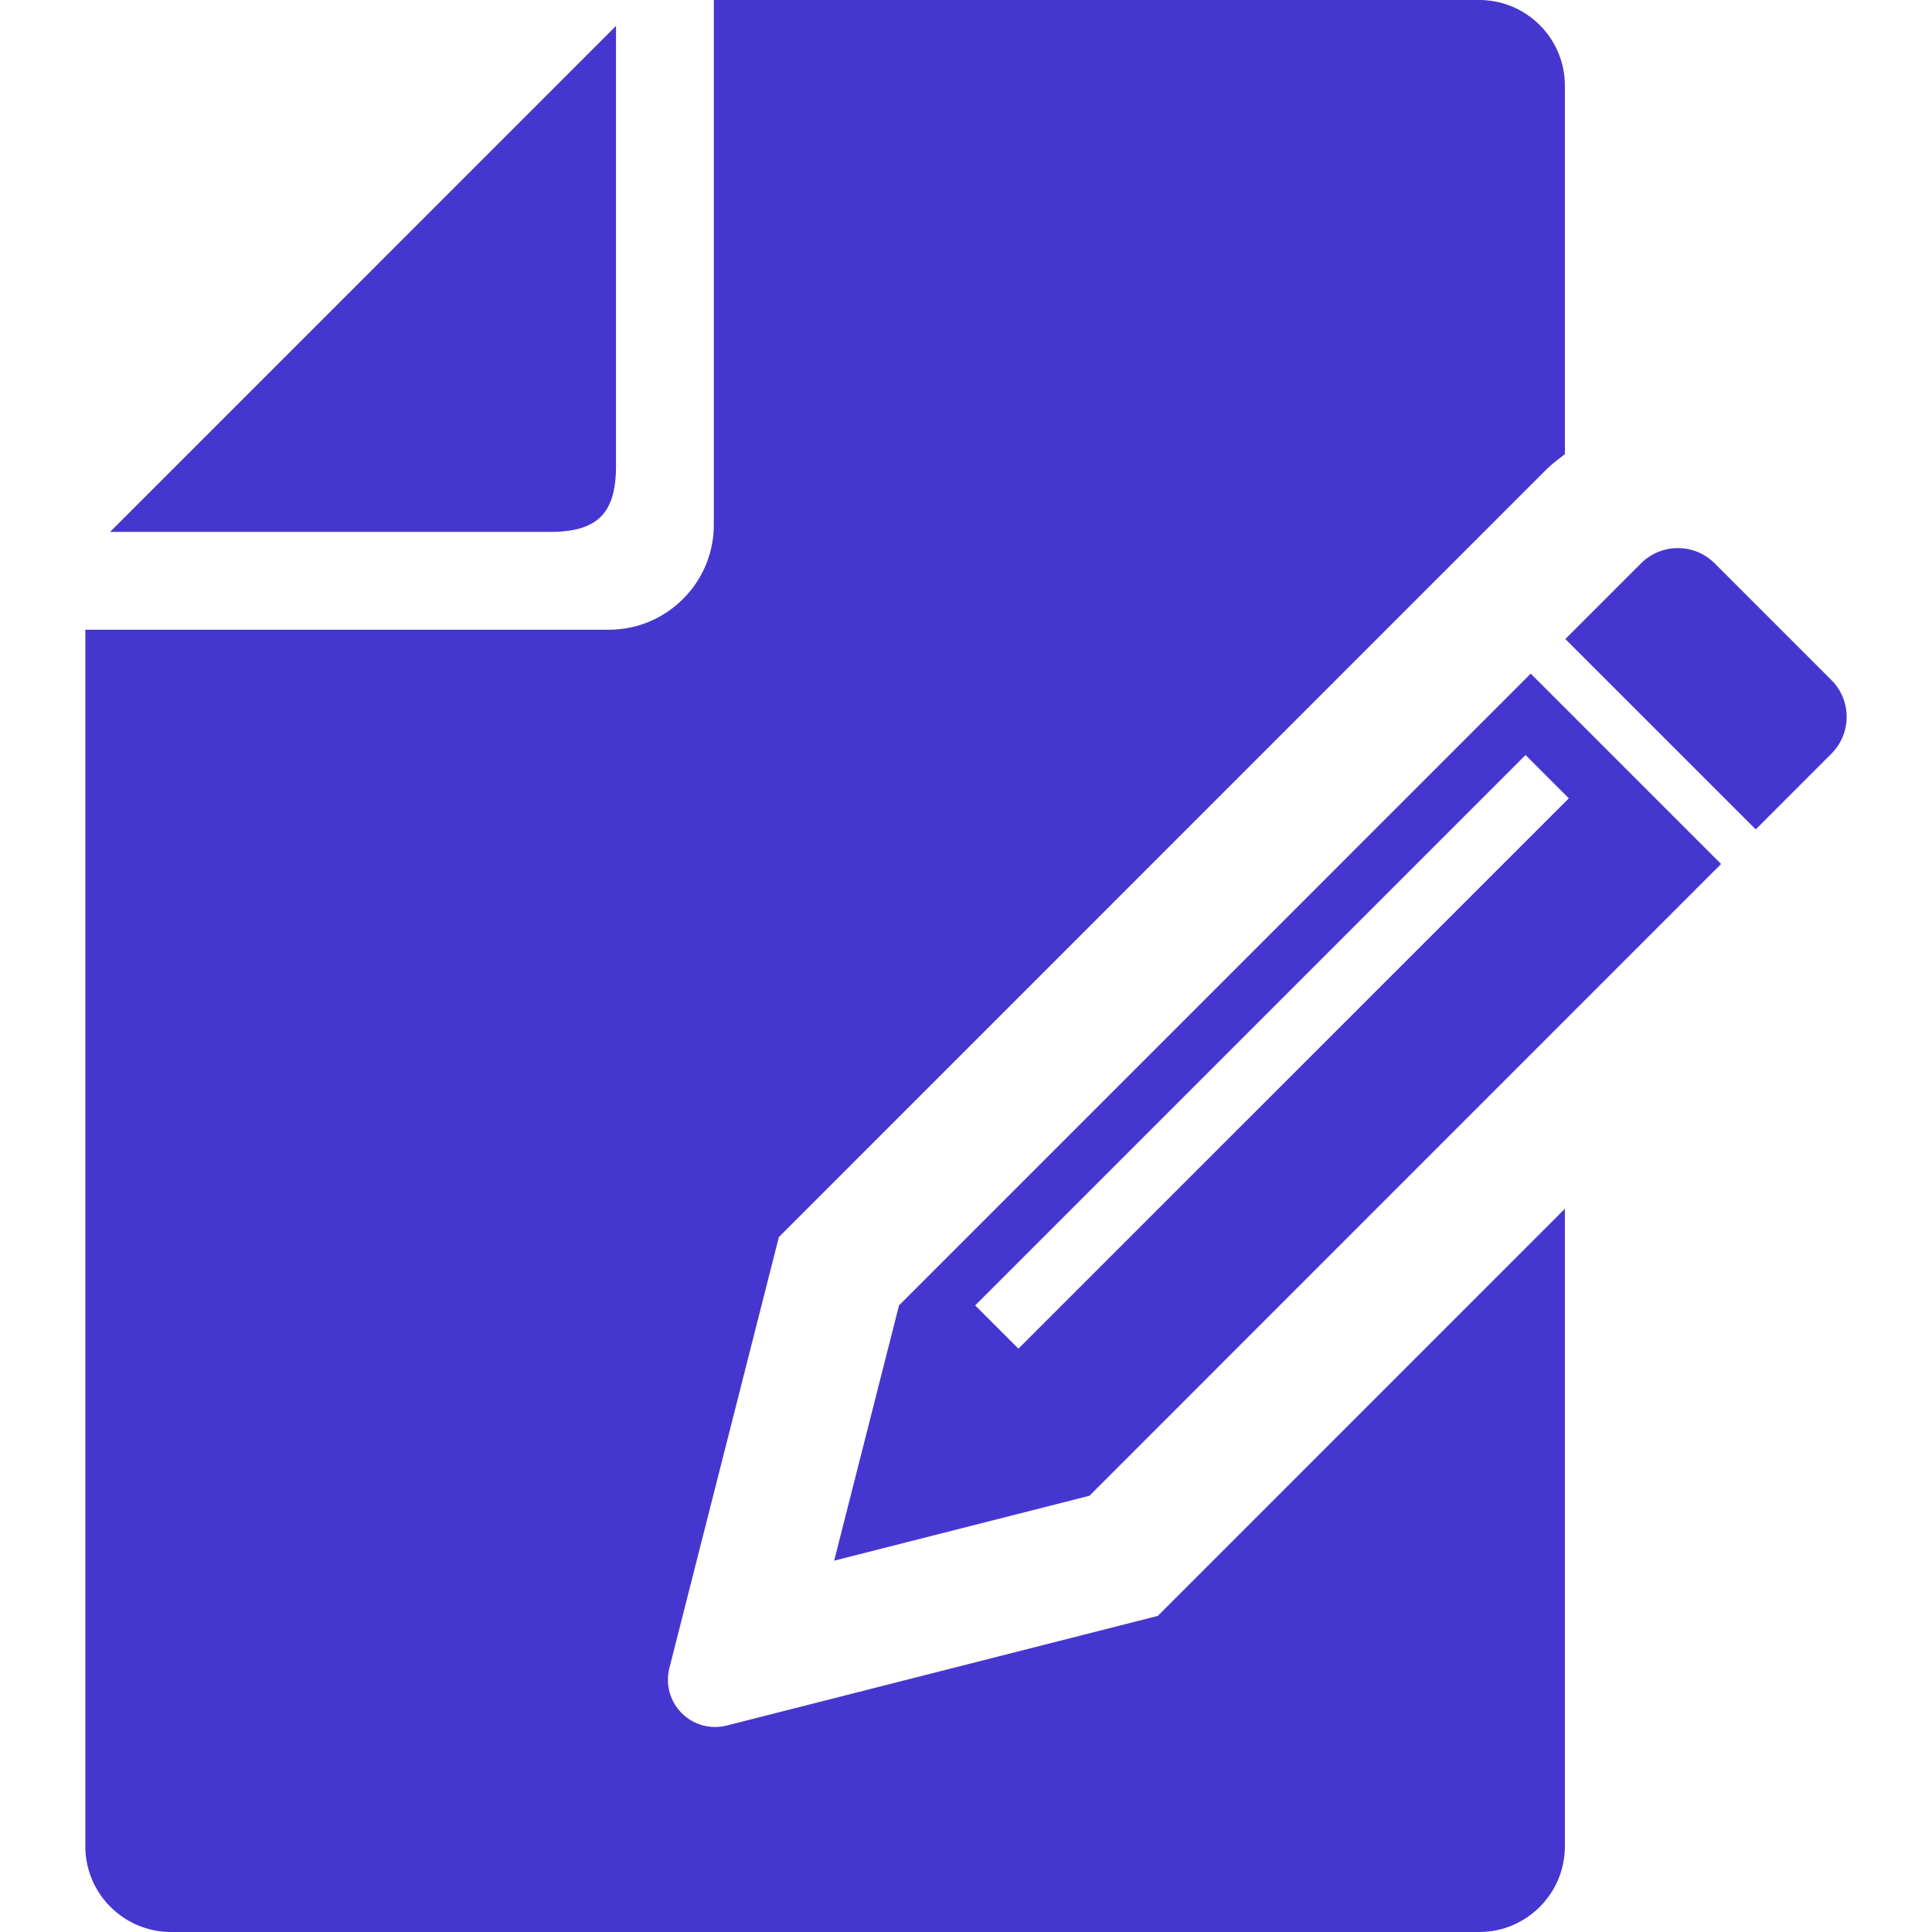
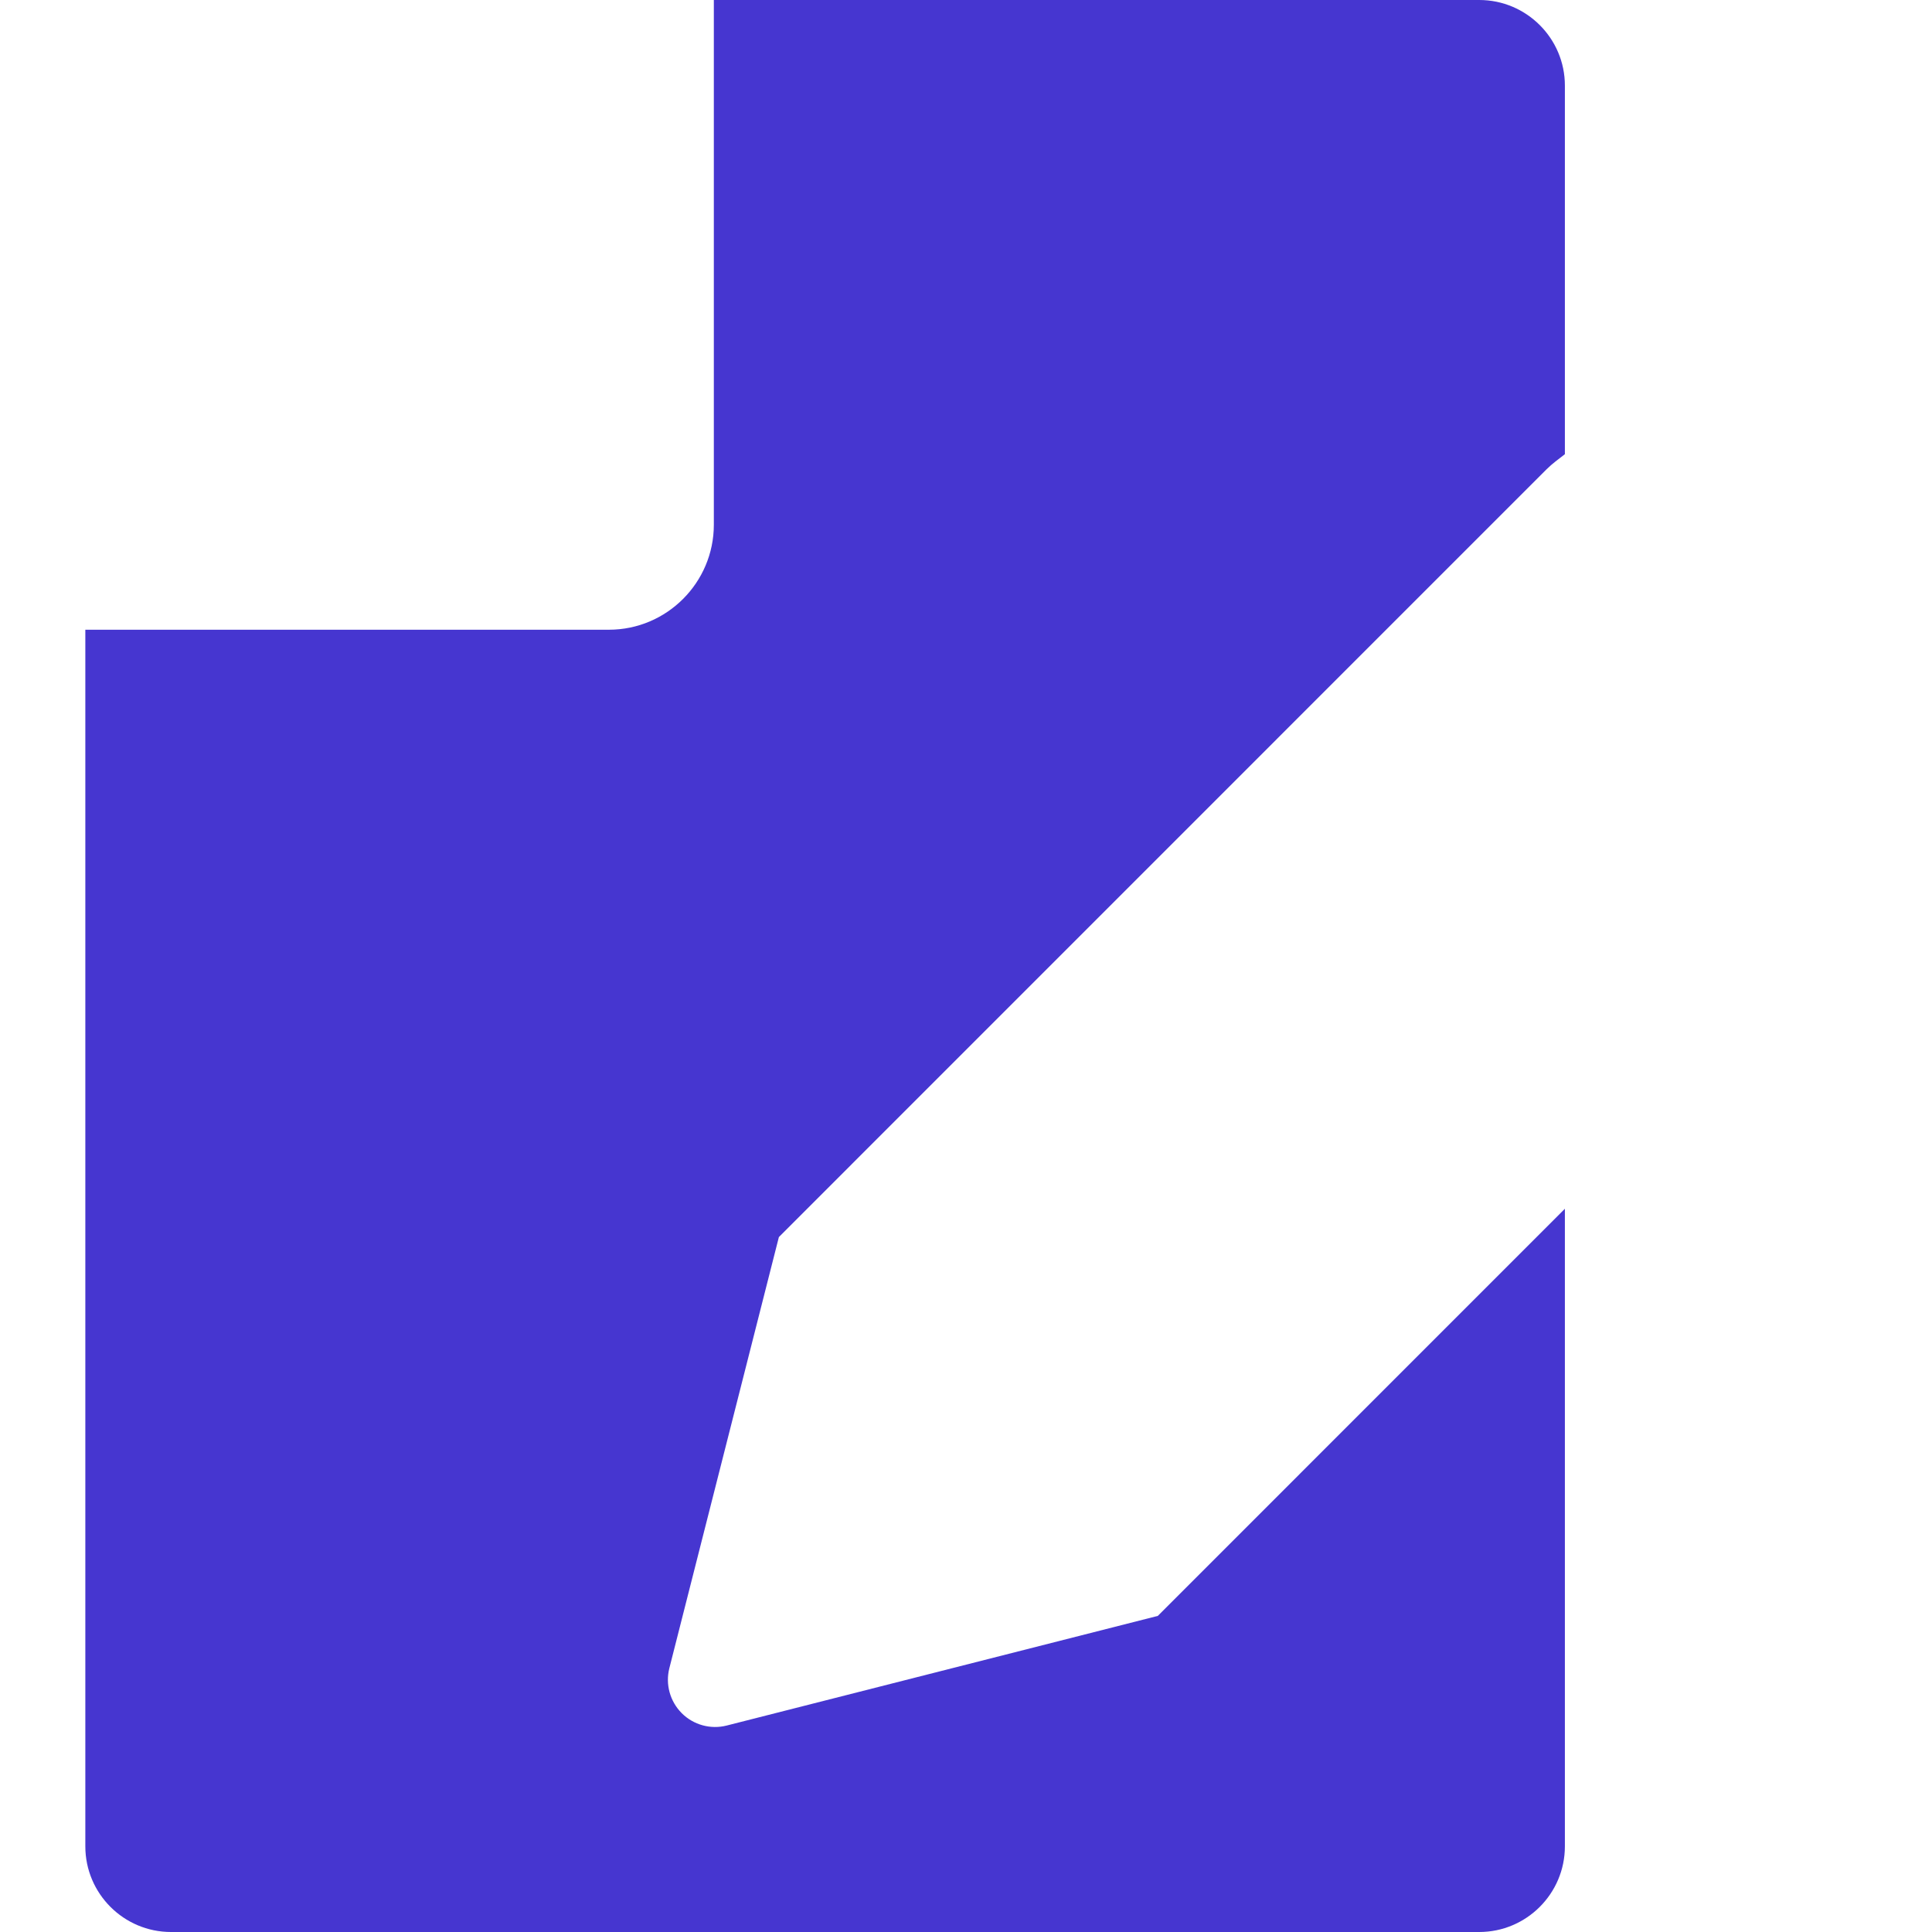
<svg xmlns="http://www.w3.org/2000/svg" width="54" height="54" viewBox="0 0 54 54" fill="none">
-   <path d="M17.218 13.02V0.724L3.076 14.867H15.371C16.7 14.867 17.218 14.349 17.218 13.02Z" fill="#4636D0" />
-   <path d="M51.189 19.009L47.925 15.745C47.357 15.177 46.436 15.178 45.868 15.745L43.752 17.861L49.074 23.182L51.189 21.066C51.756 20.497 51.757 19.577 51.189 19.009Z" fill="#4636D0" />
  <path d="M20.313 48.229C19.862 48.344 19.384 48.213 19.055 47.884C18.726 47.554 18.594 47.076 18.709 46.625L21.77 34.576L38.483 17.861L39.822 16.522L42.785 13.559L43.233 13.111C43.39 12.955 43.567 12.829 43.739 12.695V2.392C43.739 1.073 42.665 0 41.345 0H19.952V14.666C19.952 16.284 18.636 17.601 17.019 17.601H2.385V51.606C2.385 52.926 3.459 54 4.779 54H41.345C42.665 54 43.739 52.926 43.739 51.606V33.785L32.361 45.165L20.313 48.229Z" fill="#4636D0" />
-   <path d="M25.128 36.486L23.315 43.621L30.45 41.807L48.105 24.149L42.785 18.828L25.128 36.486ZM28.465 37.695L27.256 36.486L42.639 21.103L43.849 22.313L28.465 37.695Z" fill="#4636D0" />
</svg>